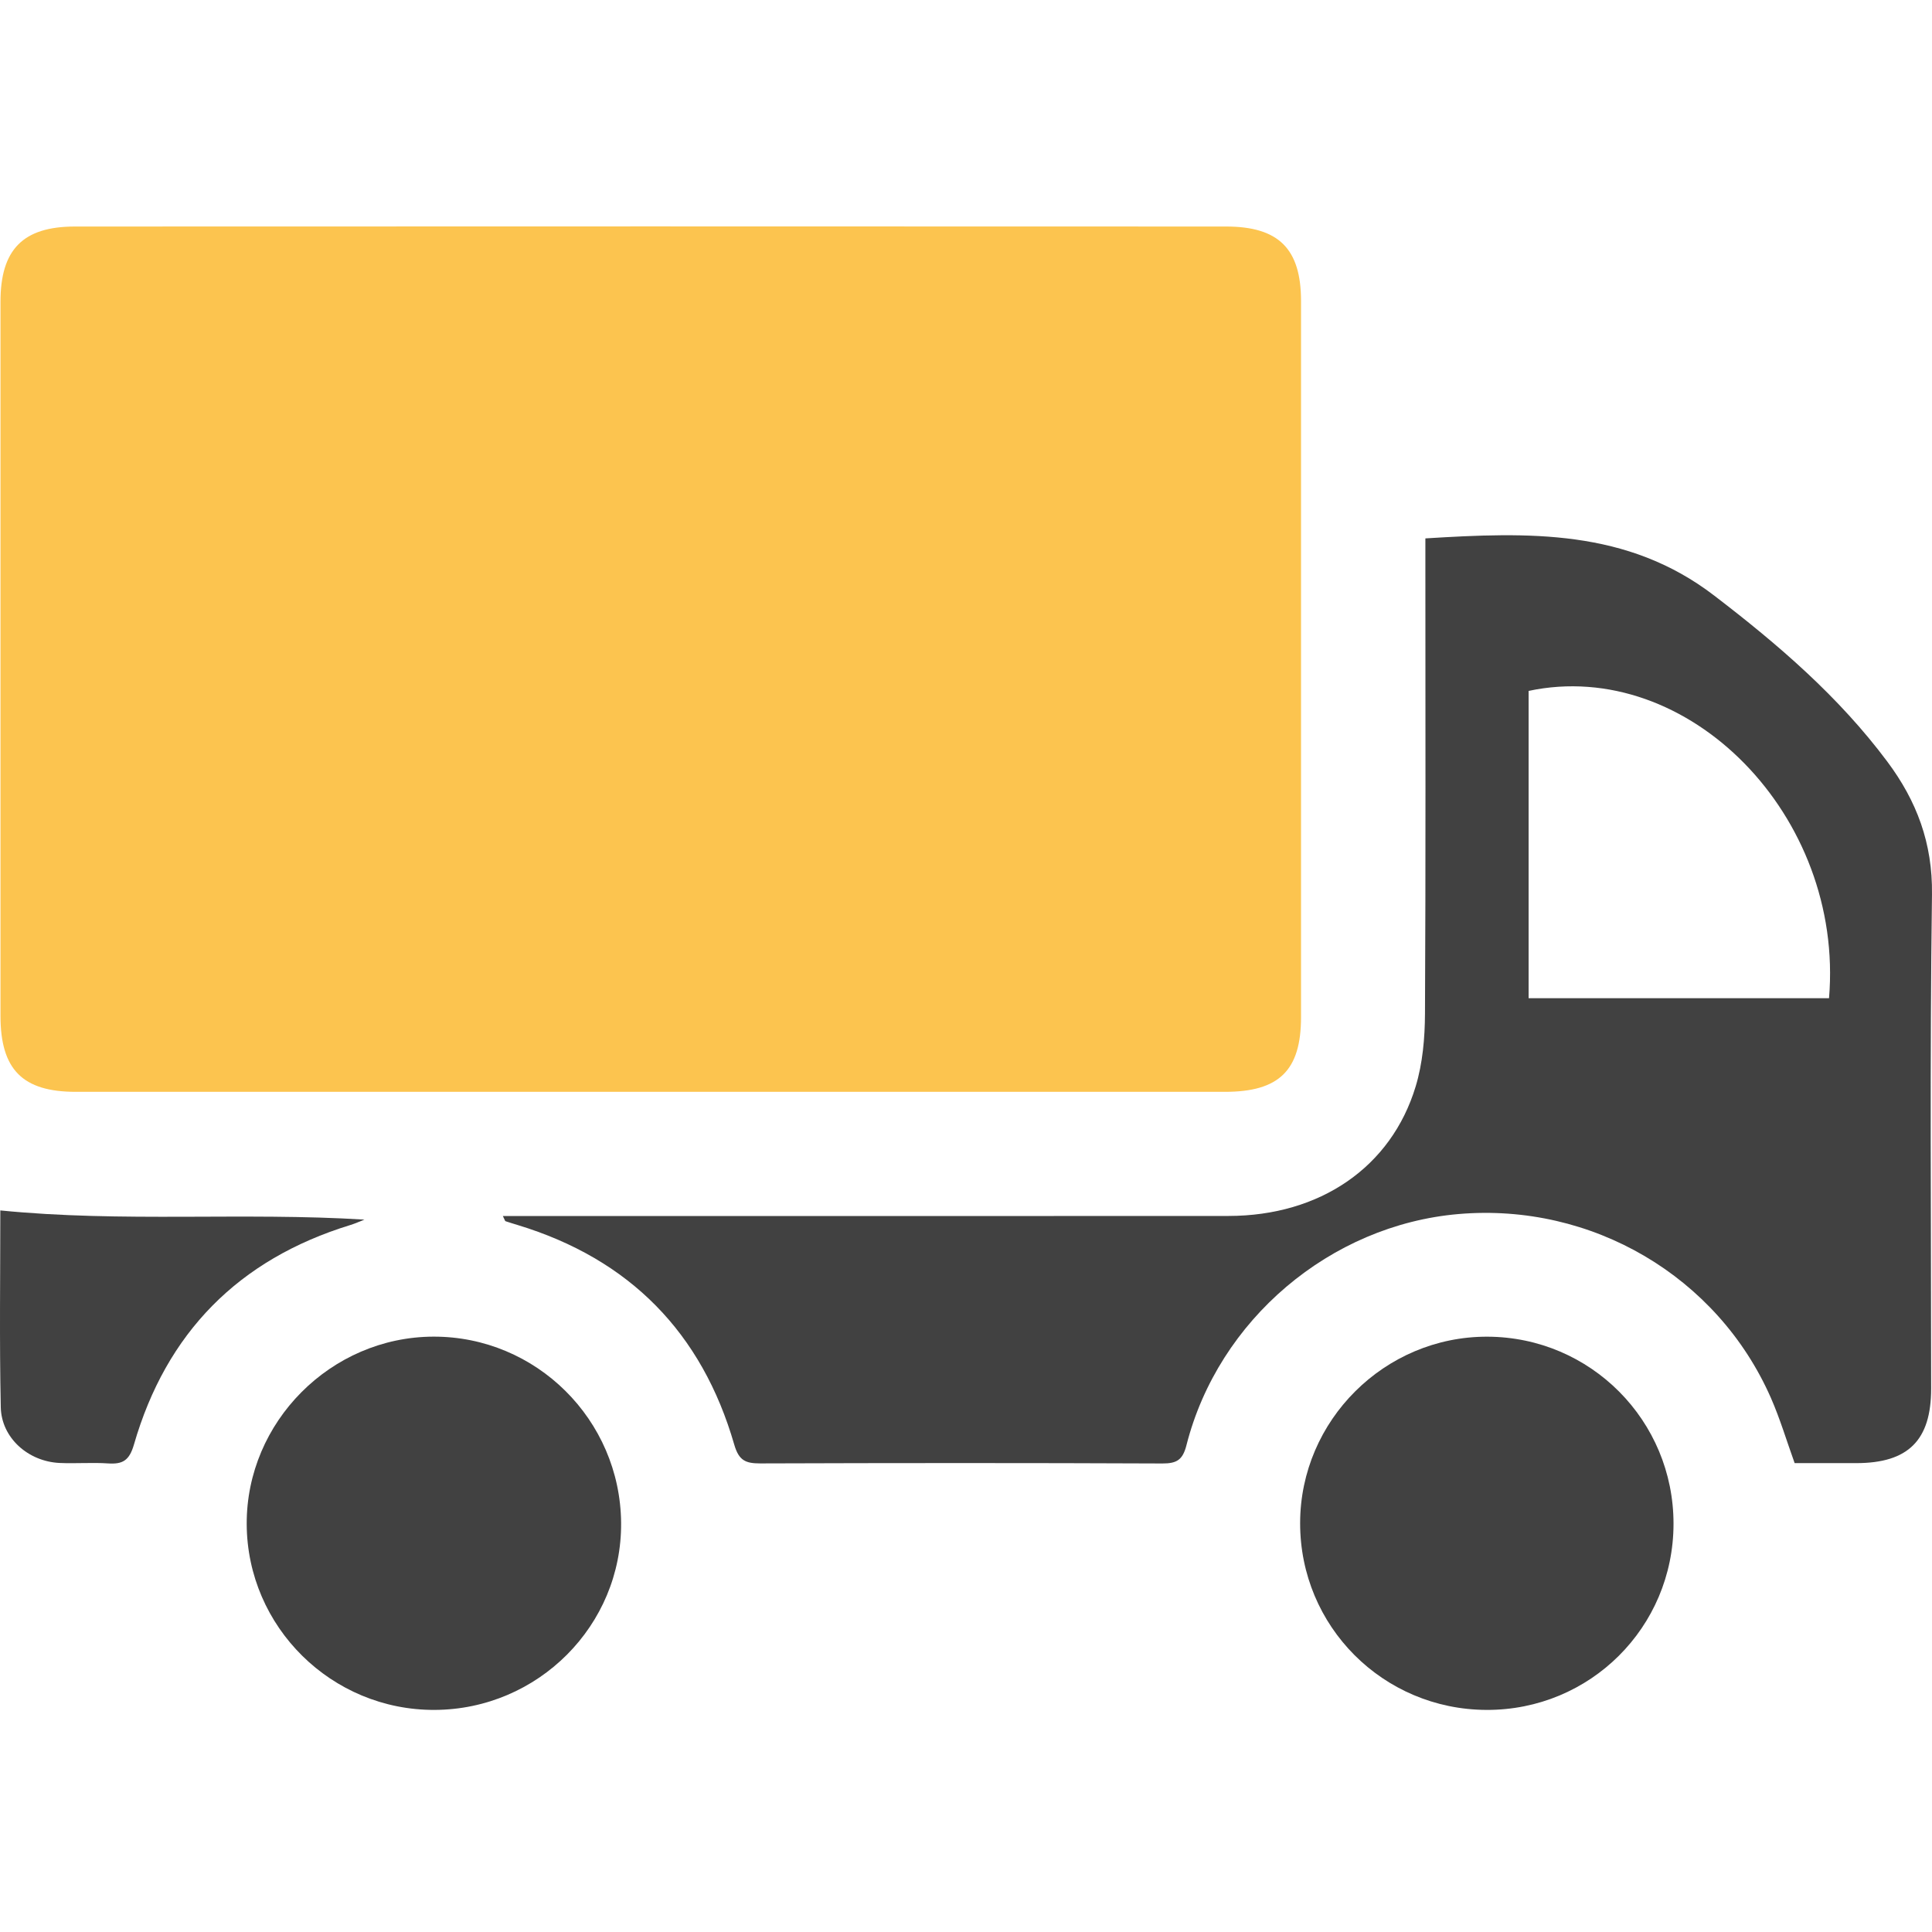
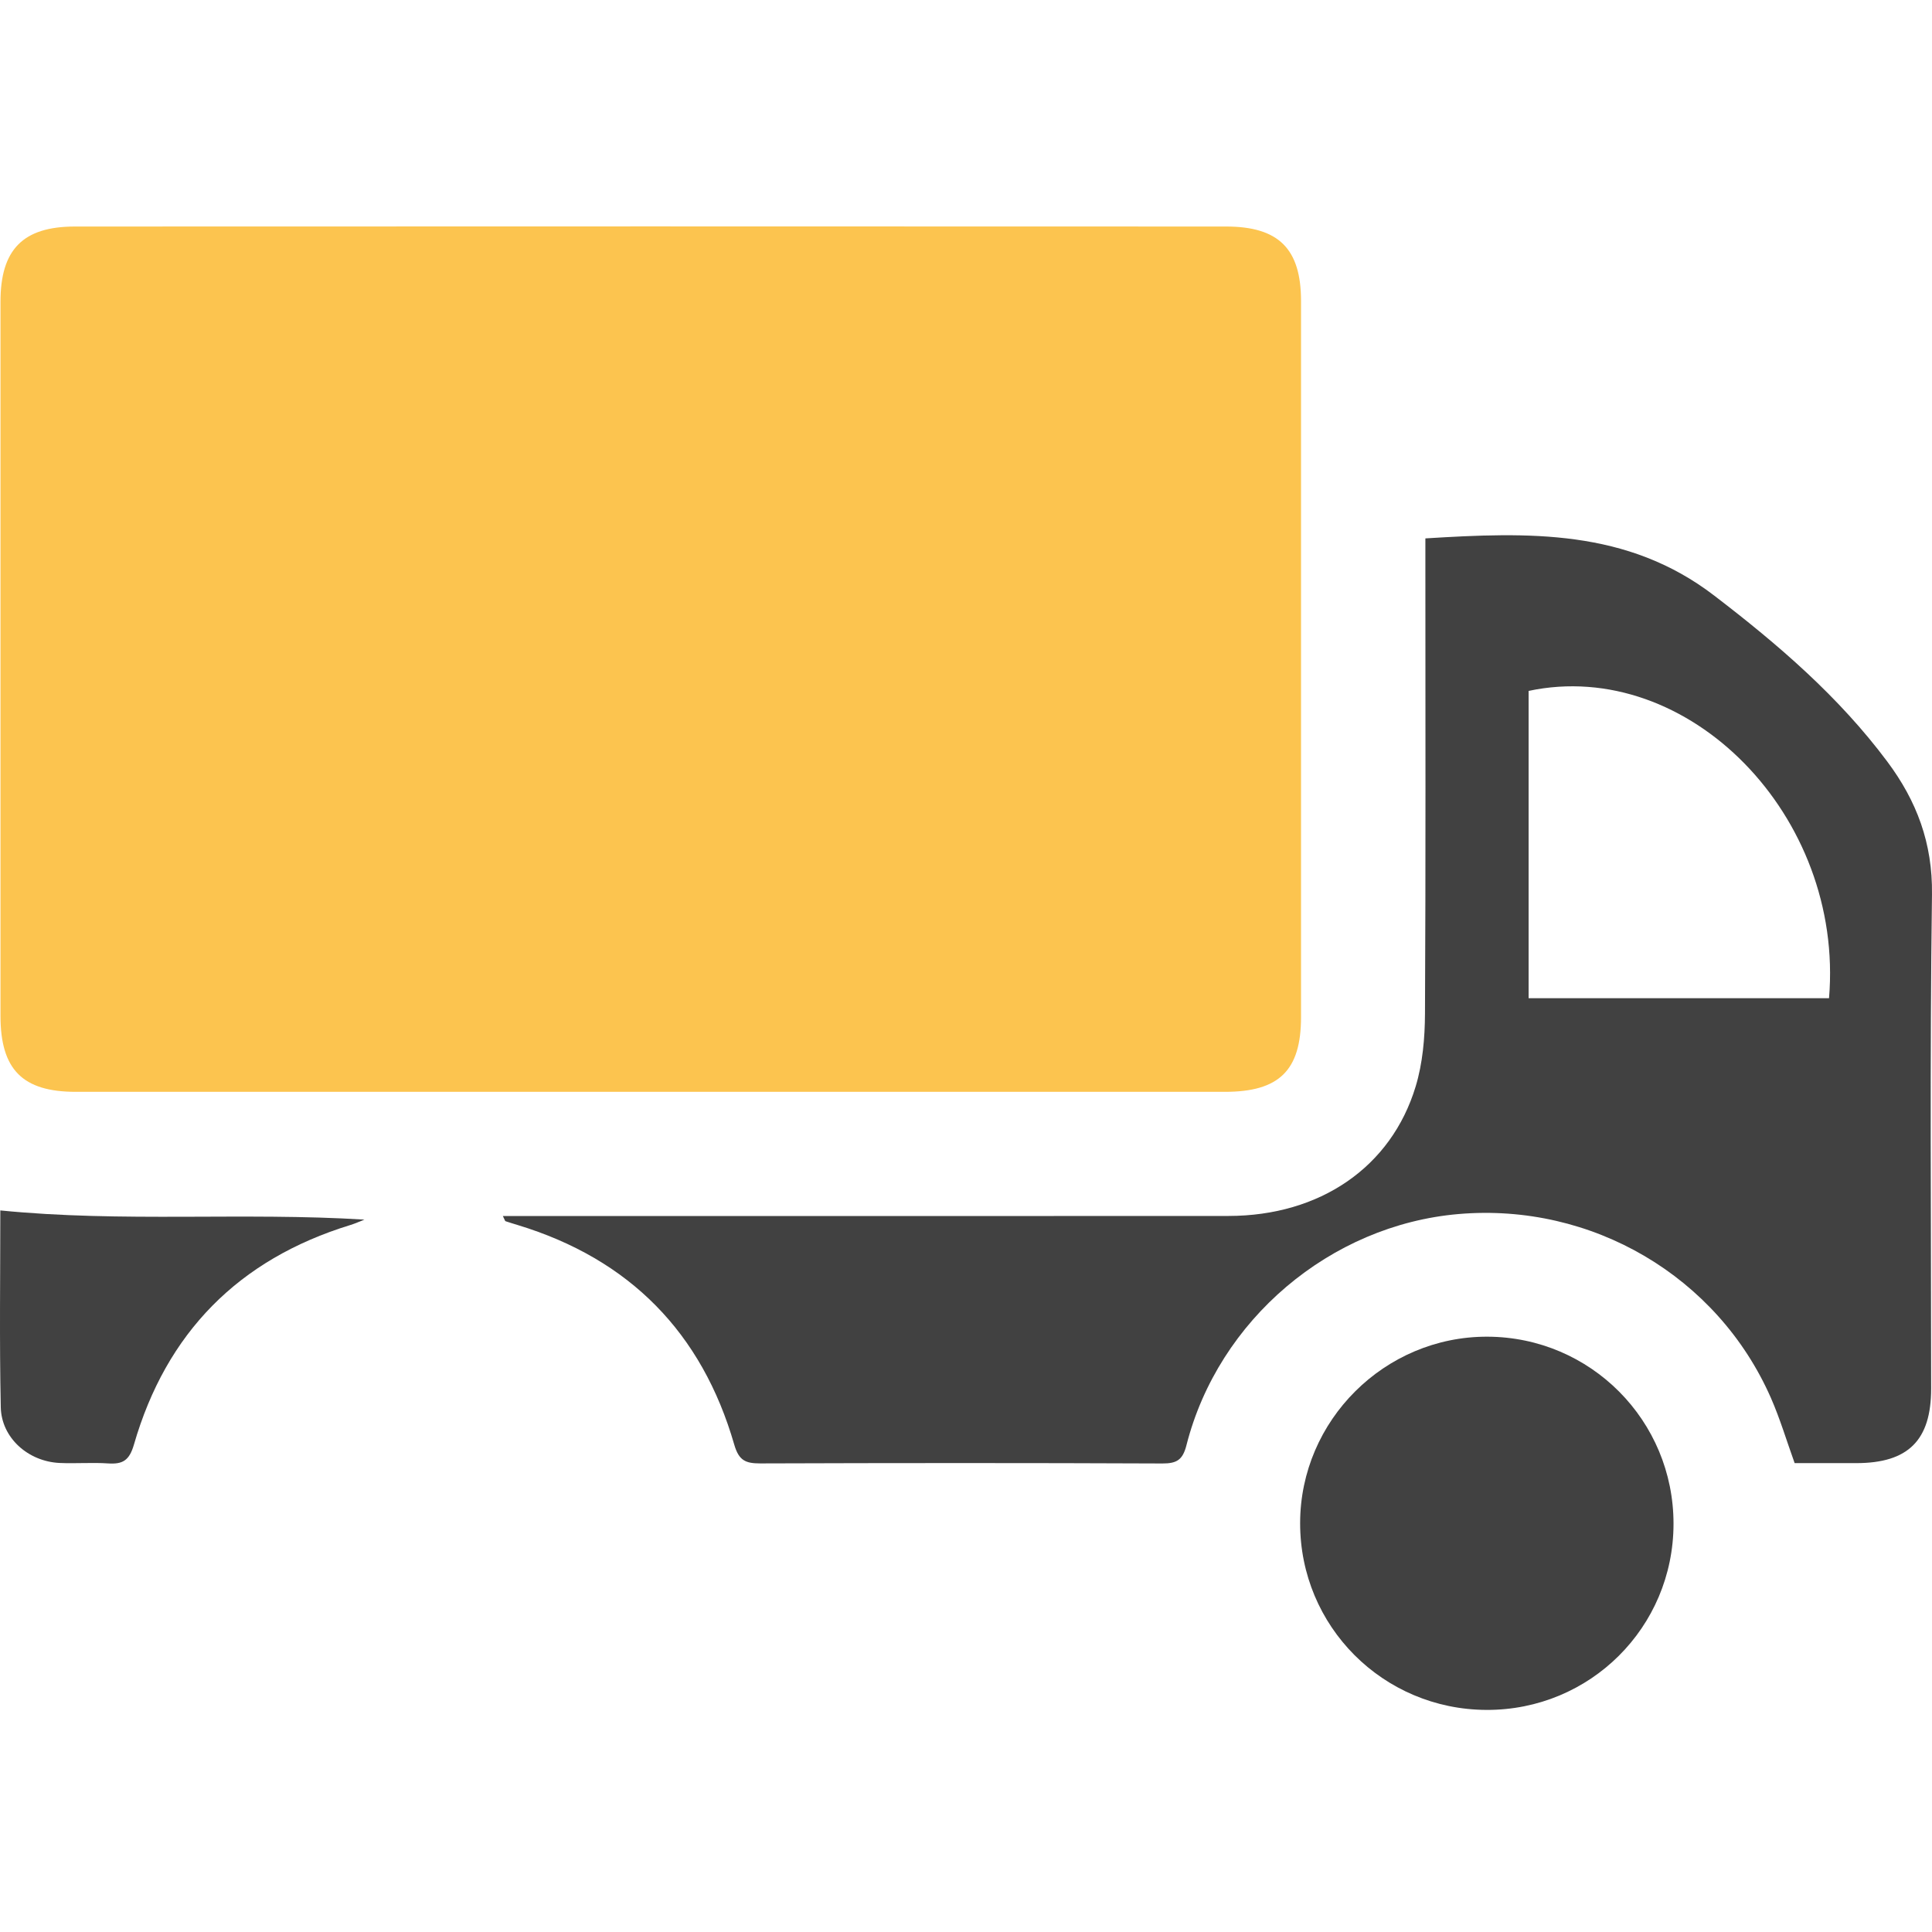
<svg xmlns="http://www.w3.org/2000/svg" width="128" height="128" viewBox="0 0 128 128" fill="none">
-   <path d="M43.154 72.337C30.443 72.337 17.728 72.337 5.017 72.337C1.495 72.337 0.032 70.86 0.032 67.303C0.032 51.533 0.032 35.767 0.032 19.997C0.032 16.538 1.51 15.012 4.957 15.008C30.383 14.997 55.805 14.997 81.231 15.008C84.724 15.008 86.193 16.489 86.197 19.933C86.197 35.748 86.197 51.563 86.197 67.382C86.197 70.92 84.75 72.337 81.152 72.337C68.486 72.337 55.82 72.337 43.158 72.337H43.154Z" fill="#FCC44F" />
+   <path d="M43.154 72.337C30.443 72.337 17.728 72.337 5.017 72.337C1.495 72.337 0.032 70.86 0.032 67.303C0.032 51.533 0.032 35.767 0.032 19.997C0.032 16.538 1.51 15.012 4.957 15.008C30.383 14.997 55.805 14.997 81.231 15.008C84.724 15.008 86.193 16.489 86.197 19.933C86.197 35.748 86.197 51.563 86.197 67.382C86.197 70.92 84.75 72.337 81.152 72.337H43.154Z" fill="#FCC44F" />
  <path d="M33.326 80.564H35.117C50.54 80.564 65.966 80.572 81.388 80.56C87.439 80.557 92.173 77.337 93.792 71.978C94.256 70.445 94.402 68.769 94.409 67.154C94.462 57.218 94.435 47.278 94.435 37.342C94.435 36.795 94.435 36.249 94.435 35.67C101.249 35.251 107.786 35.027 113.56 39.451C117.816 42.708 121.821 46.148 125.037 50.456C126.989 53.07 128.043 55.864 127.999 59.252C127.849 70.168 127.943 81.088 127.943 92.004C127.943 95.425 126.424 96.933 122.988 96.936C121.634 96.936 120.28 96.936 118.9 96.936C118.369 95.463 117.935 94.001 117.326 92.613C113.781 84.554 105.46 79.678 96.638 80.433C88.149 81.159 80.722 87.43 78.606 95.747C78.359 96.723 77.966 96.962 77.009 96.959C68.127 96.921 59.249 96.925 50.368 96.955C49.403 96.955 48.954 96.772 48.647 95.713C46.505 88.298 41.718 83.414 34.291 81.159C34.022 81.076 33.756 80.998 33.491 80.908C33.461 80.897 33.45 80.837 33.315 80.564H33.326ZM121.178 66.133C122.191 54.05 111.851 43.527 101.275 45.774V66.133H121.178Z" fill="#414141" />
-   <path d="M28.798 113.286C21.969 113.316 16.375 107.789 16.345 100.979C16.315 94.214 21.92 88.578 28.708 88.556C35.518 88.533 41.093 94.06 41.15 100.889C41.206 107.684 35.652 113.256 28.798 113.286Z" fill="#414141" />
  <path d="M110.875 100.968C110.864 107.819 105.34 113.312 98.482 113.286C91.627 113.26 86.126 107.744 86.137 100.904C86.145 94.105 91.743 88.537 98.545 88.559C105.381 88.582 110.886 94.12 110.875 100.968Z" fill="#414141" />
  <path d="M0.025 80.194C8.084 80.998 16.109 80.306 24.145 80.803C23.835 80.923 23.528 81.065 23.207 81.162C15.802 83.436 11.012 88.305 8.873 95.71C8.566 96.764 8.132 97.019 7.16 96.955C6.091 96.884 5.014 96.974 3.94 96.925C1.865 96.824 0.096 95.265 0.051 93.234C-0.042 88.814 0.021 84.39 0.021 80.198L0.025 80.194Z" fill="#414141" />
</svg>